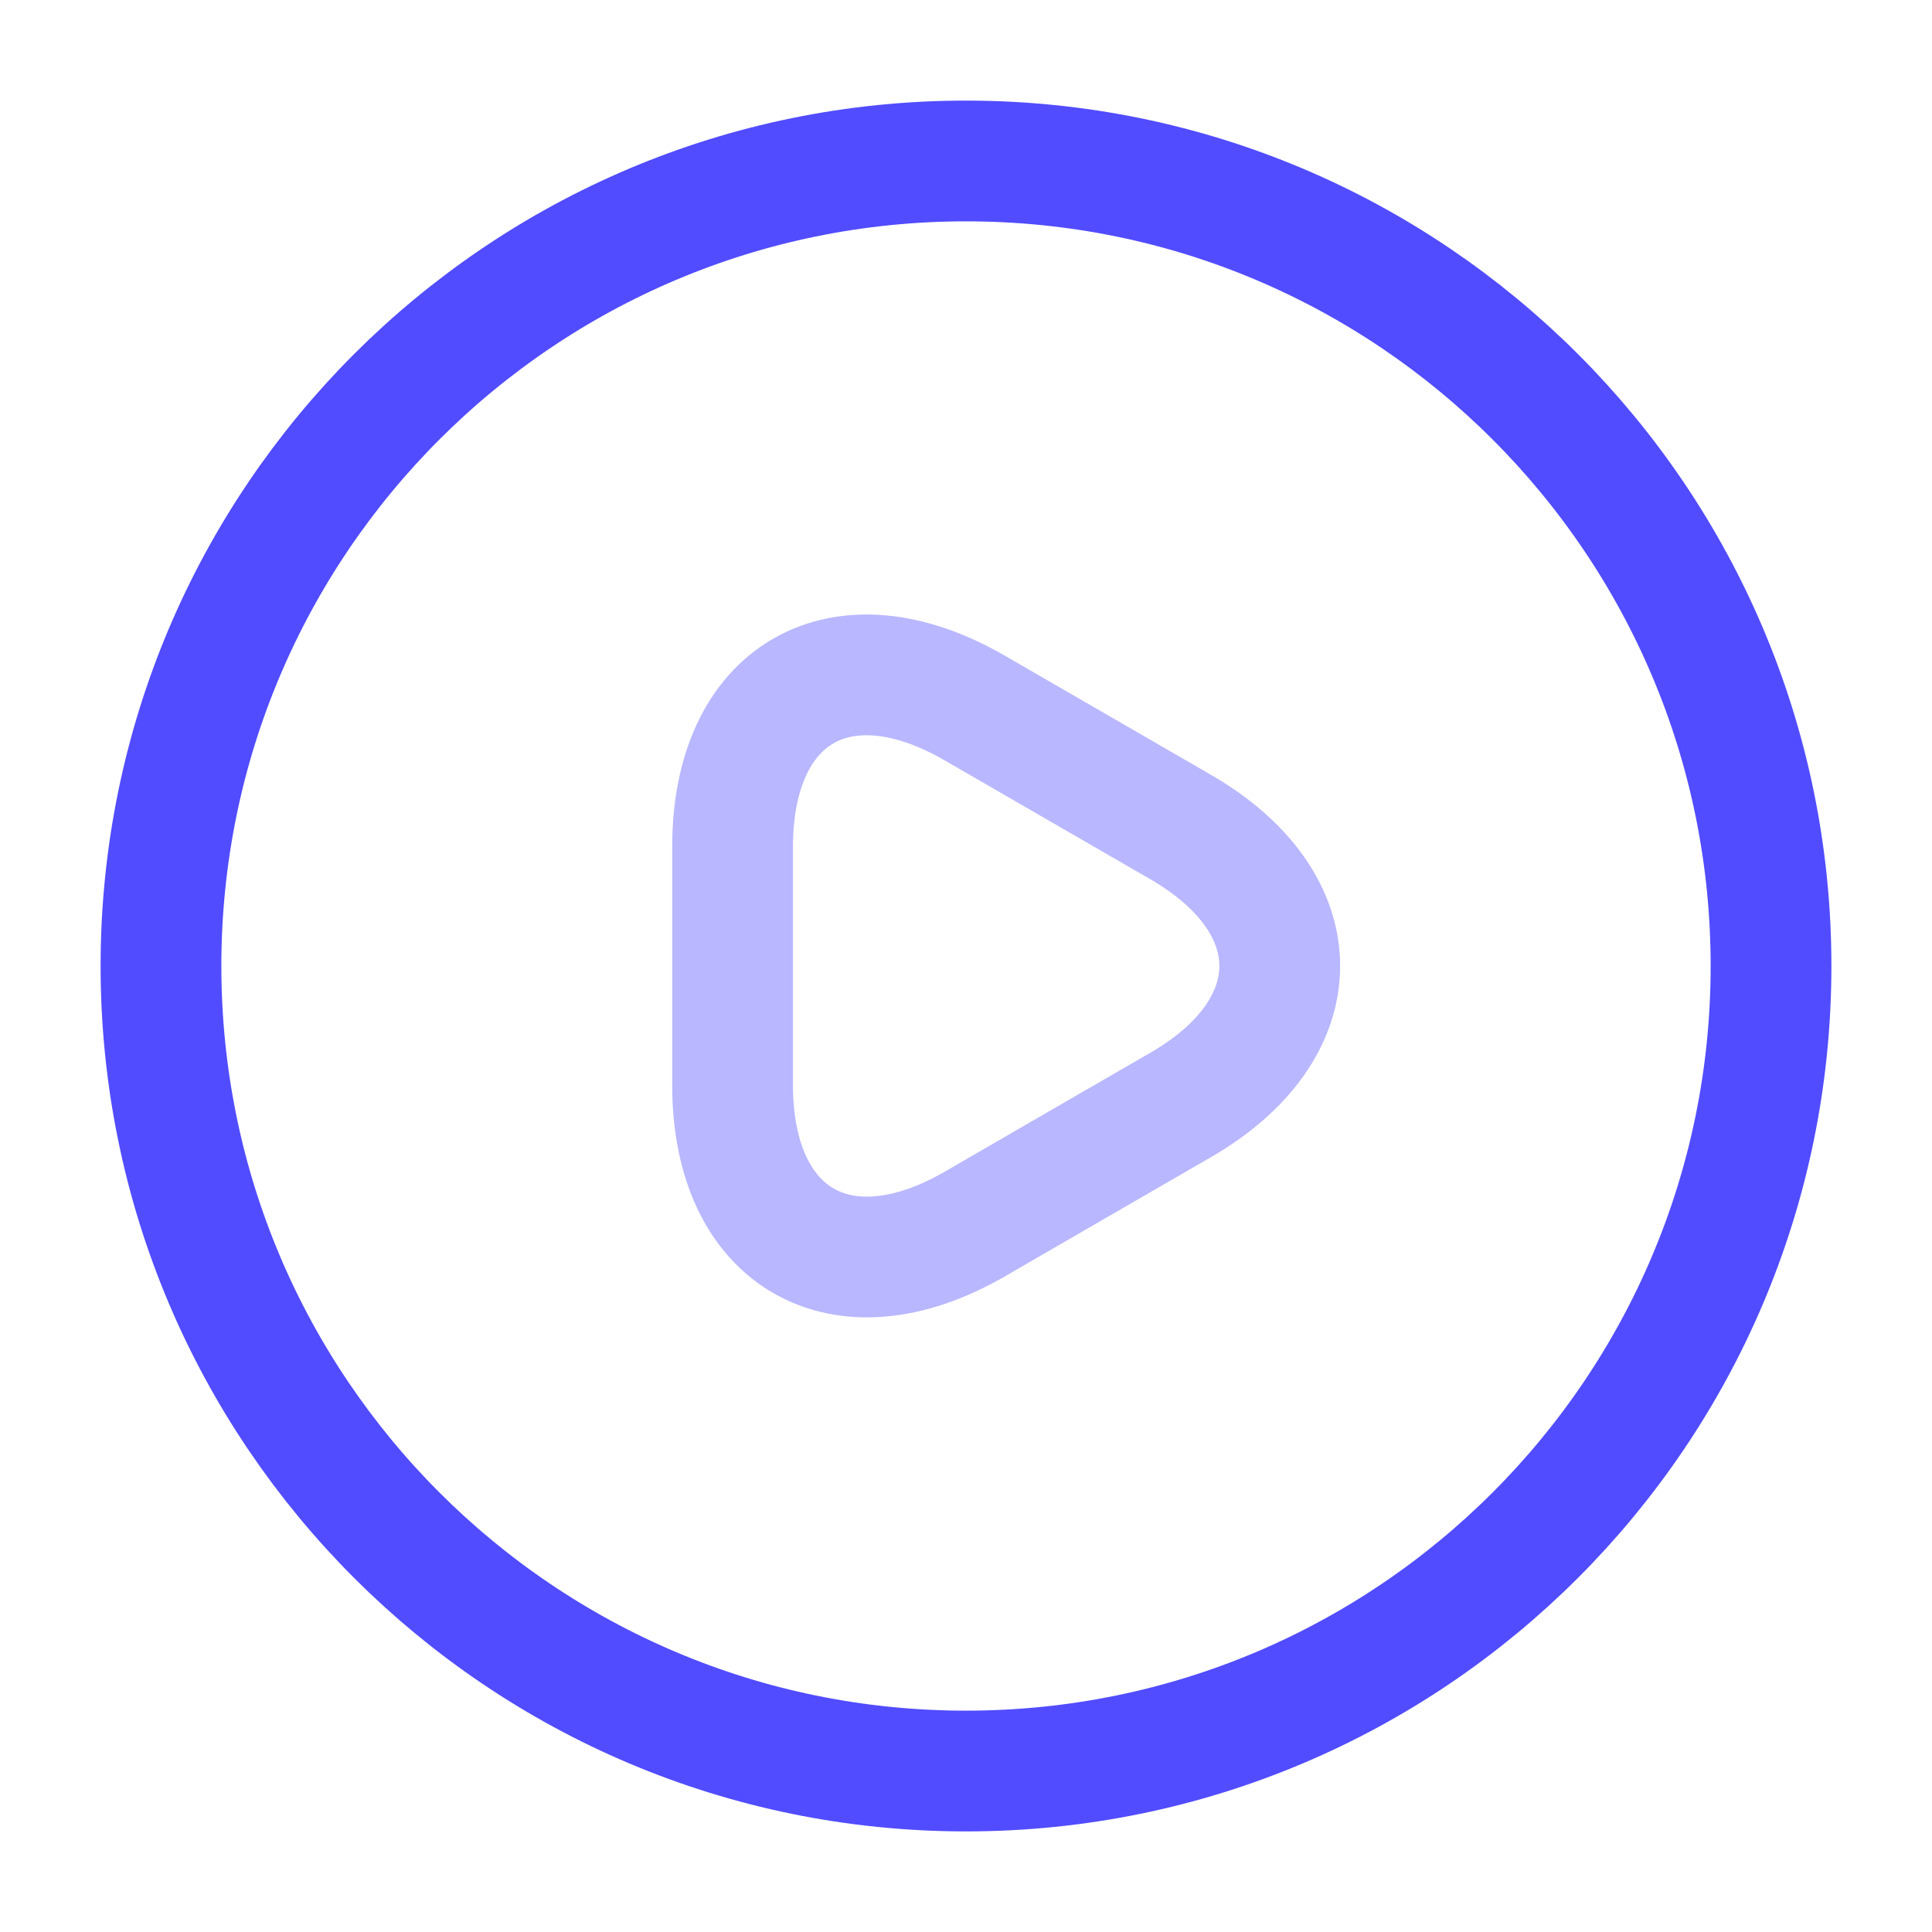
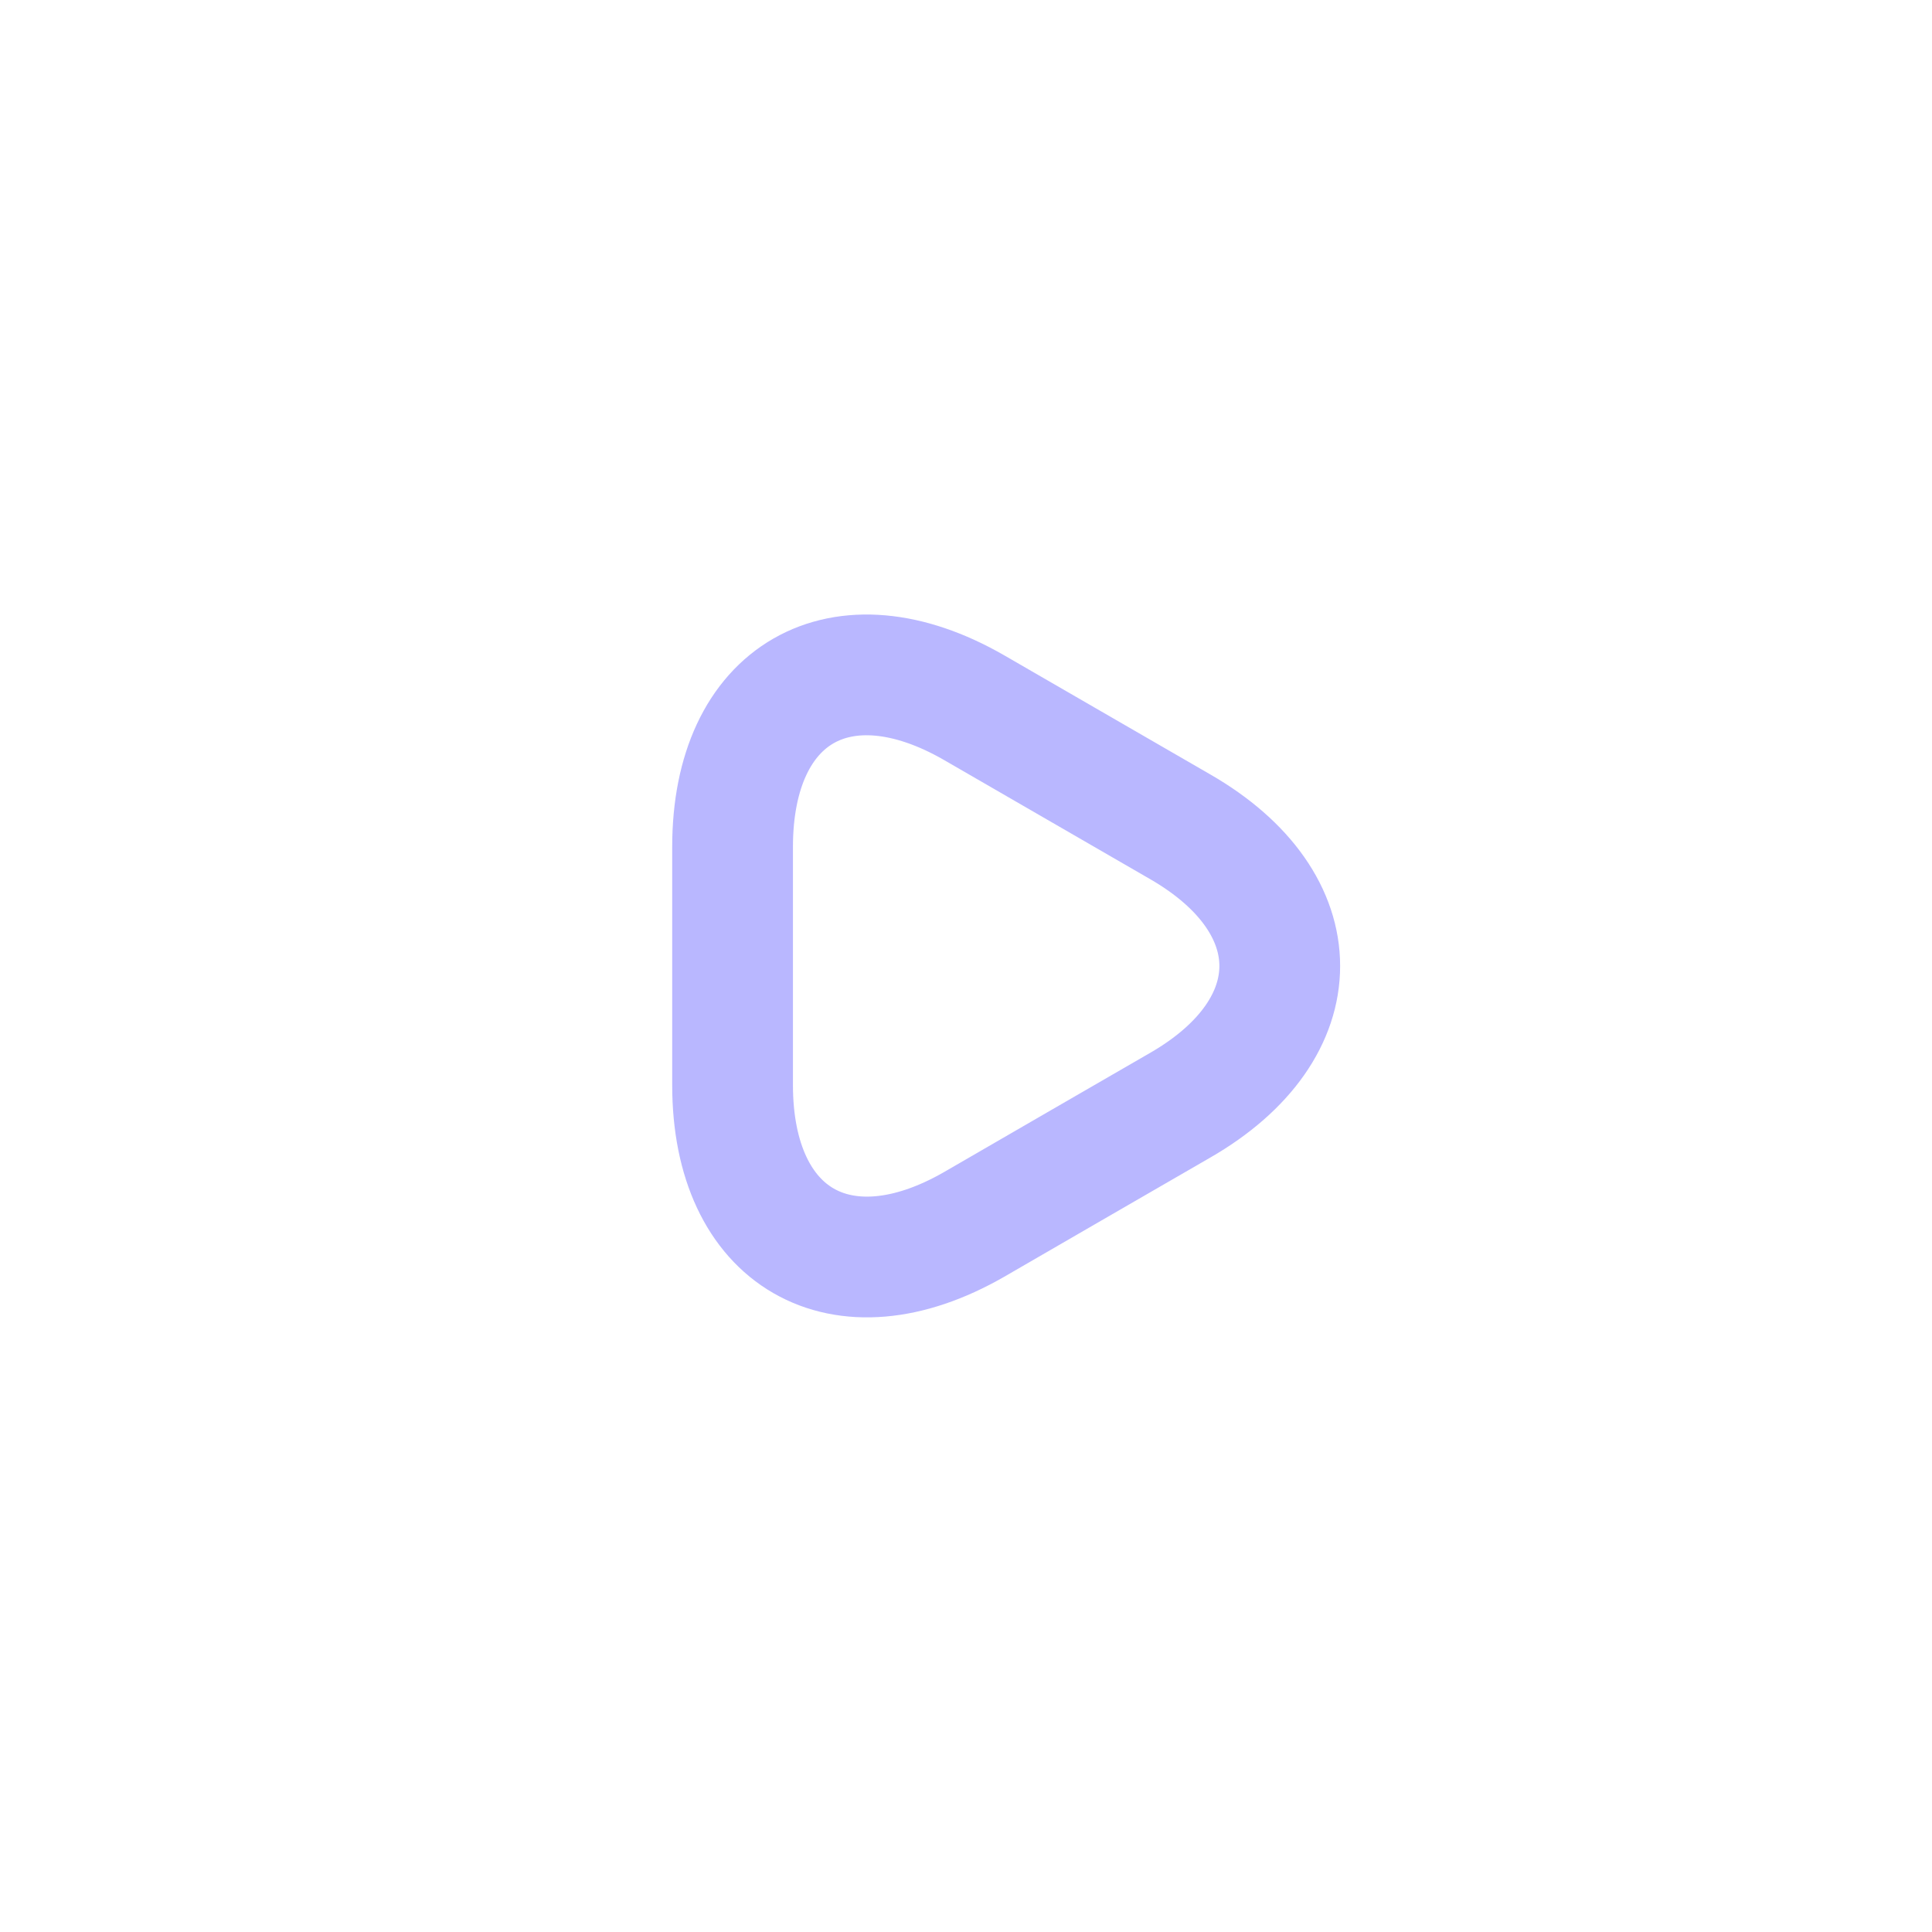
<svg xmlns="http://www.w3.org/2000/svg" width="22" height="22" viewBox="0 0 22 22" fill="none">
-   <path opacity="0.4" d="M8.342 11V9.643C8.342 7.893 9.579 7.187 11.092 8.058L12.265 8.736L13.438 9.414C14.951 10.285 14.951 11.715 13.438 12.586L12.265 13.264L11.092 13.943C9.579 14.813 8.342 14.098 8.342 12.357V11Z" stroke="#514CFF" stroke-width="1.375" stroke-miterlimit="10" stroke-linecap="round" stroke-linejoin="round" />
-   <path d="M11 20.167C16.063 20.167 20.167 16.063 20.167 11C20.167 5.937 16.063 1.833 11 1.833C5.938 1.833 1.833 5.937 1.833 11C1.833 16.063 5.938 20.167 11 20.167Z" stroke="#514CFF" stroke-width="1.375" stroke-linecap="round" stroke-linejoin="round" />
+   <path opacity="0.4" d="M8.342 11V9.643C8.342 7.893 9.579 7.187 11.092 8.058L13.438 9.414C14.951 10.285 14.951 11.715 13.438 12.586L12.265 13.264L11.092 13.943C9.579 14.813 8.342 14.098 8.342 12.357V11Z" stroke="#514CFF" stroke-width="1.375" stroke-miterlimit="10" stroke-linecap="round" stroke-linejoin="round" />
</svg>